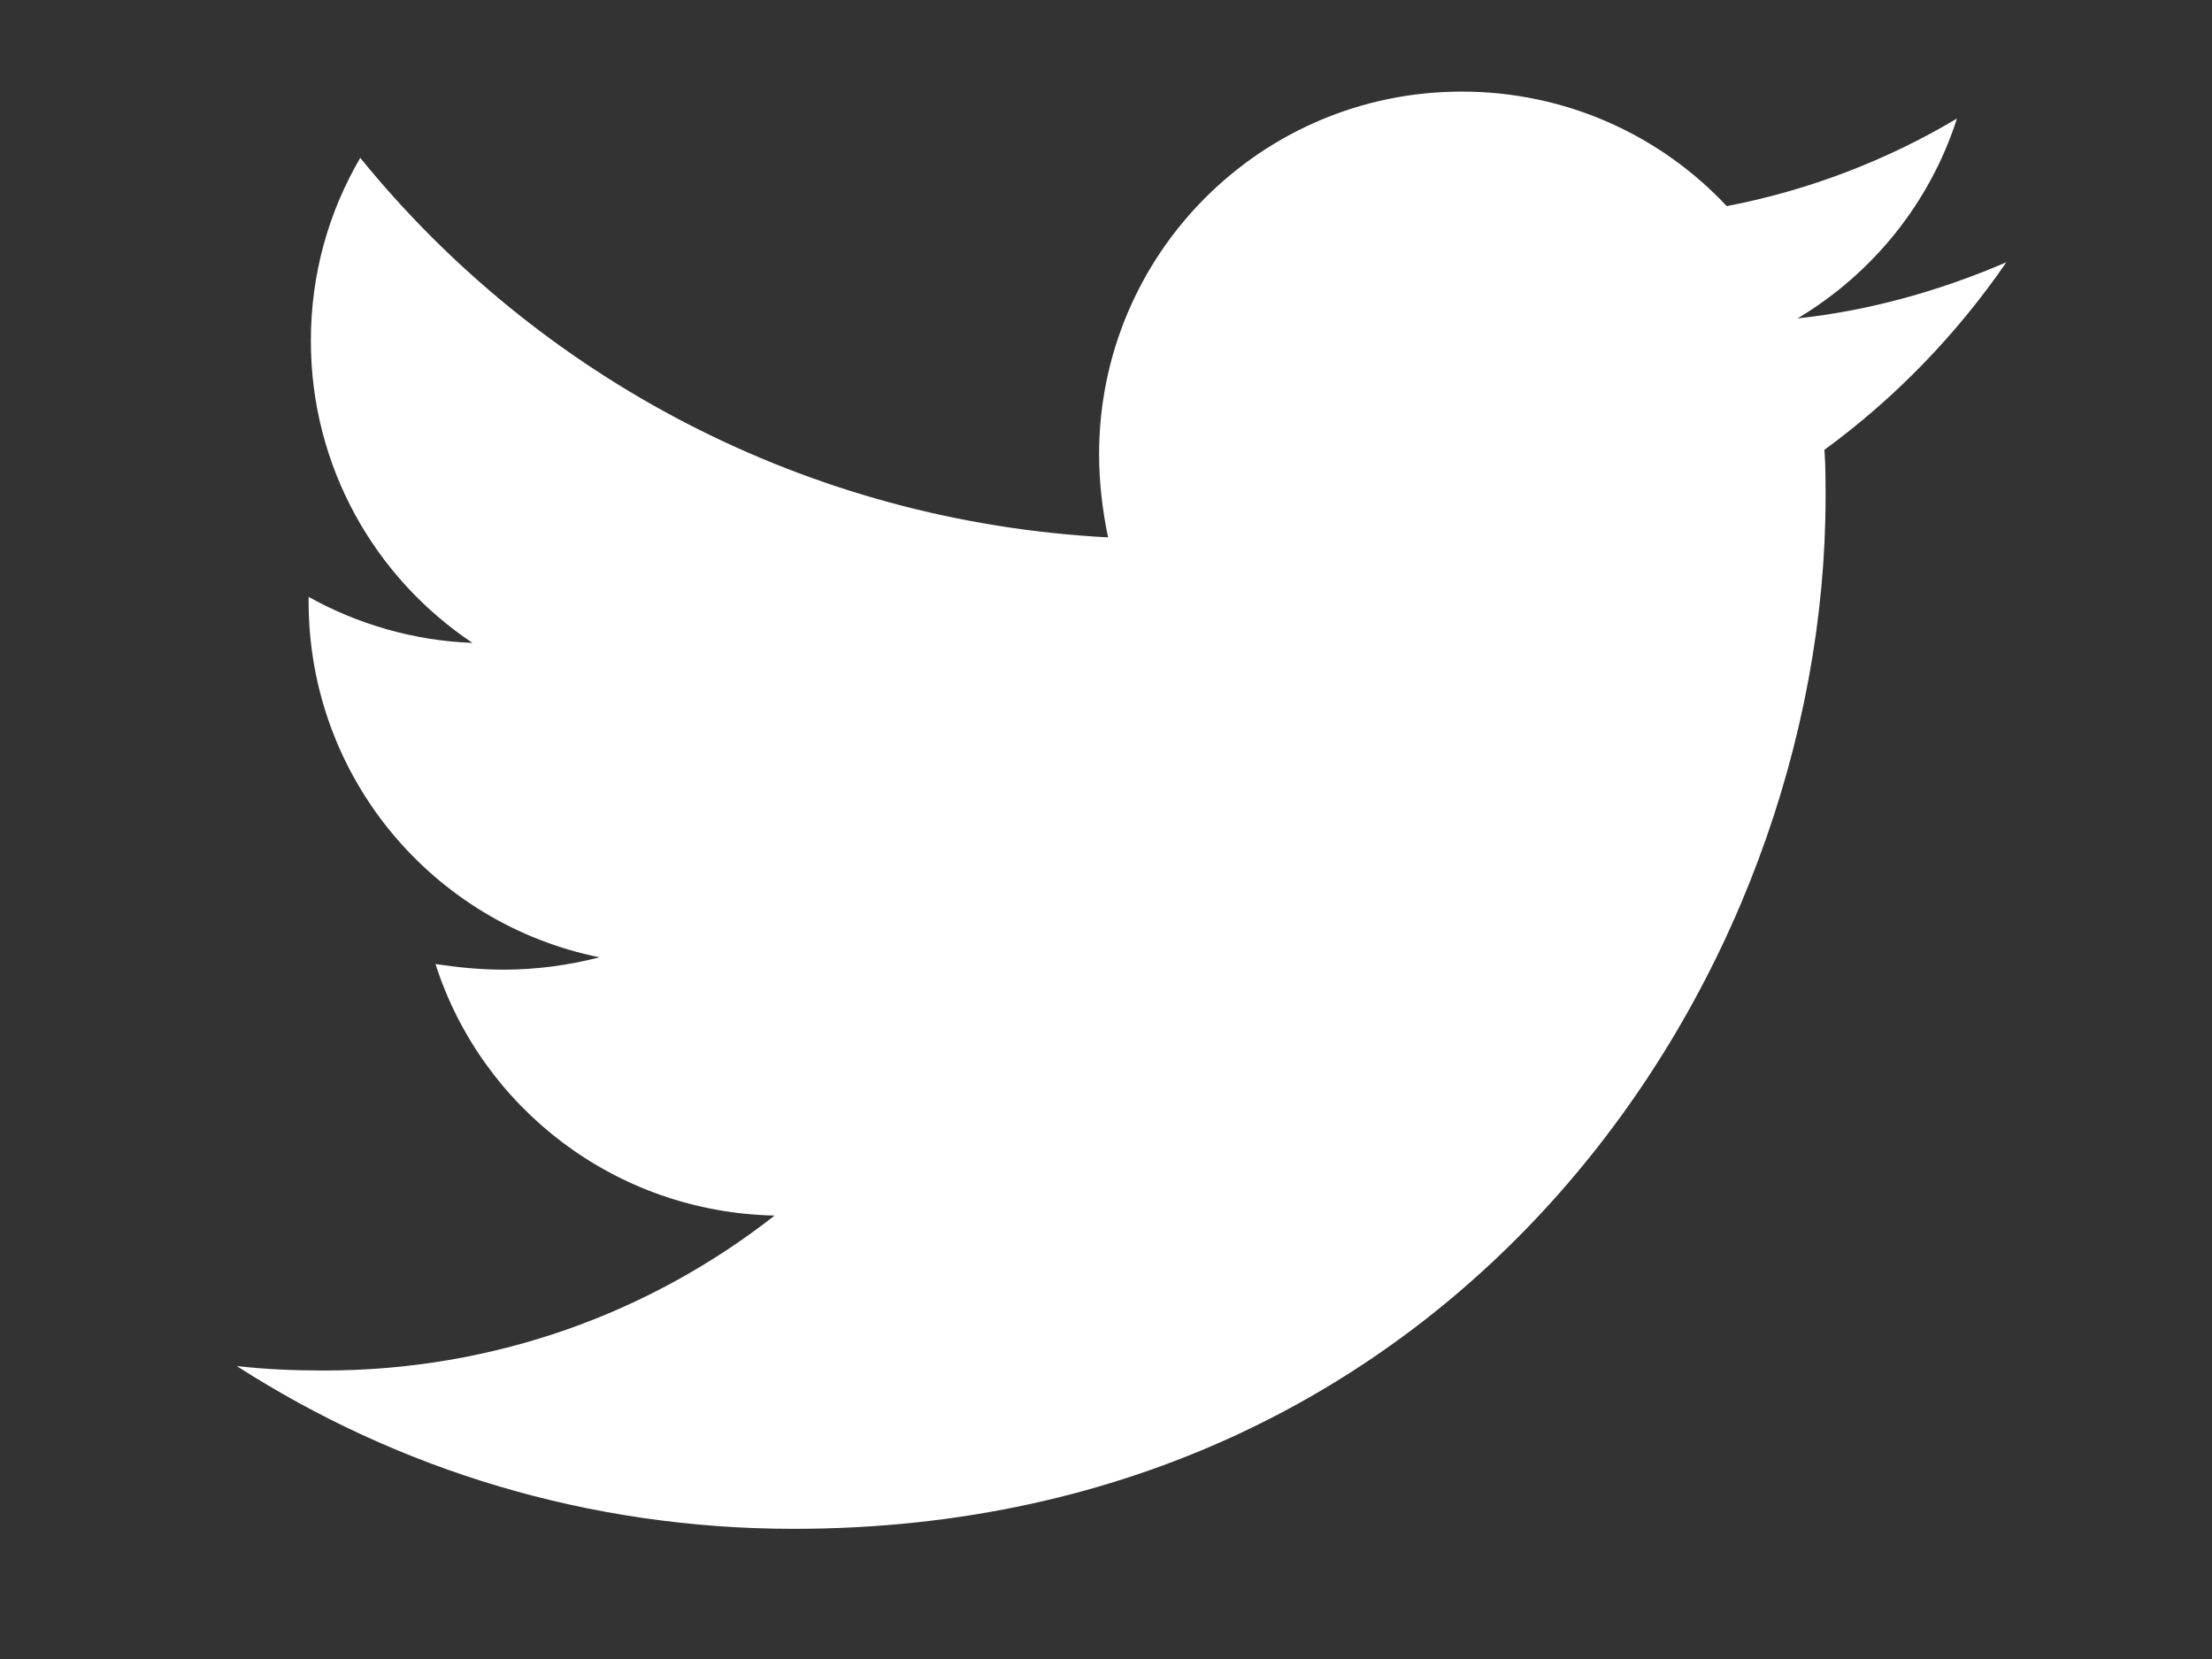
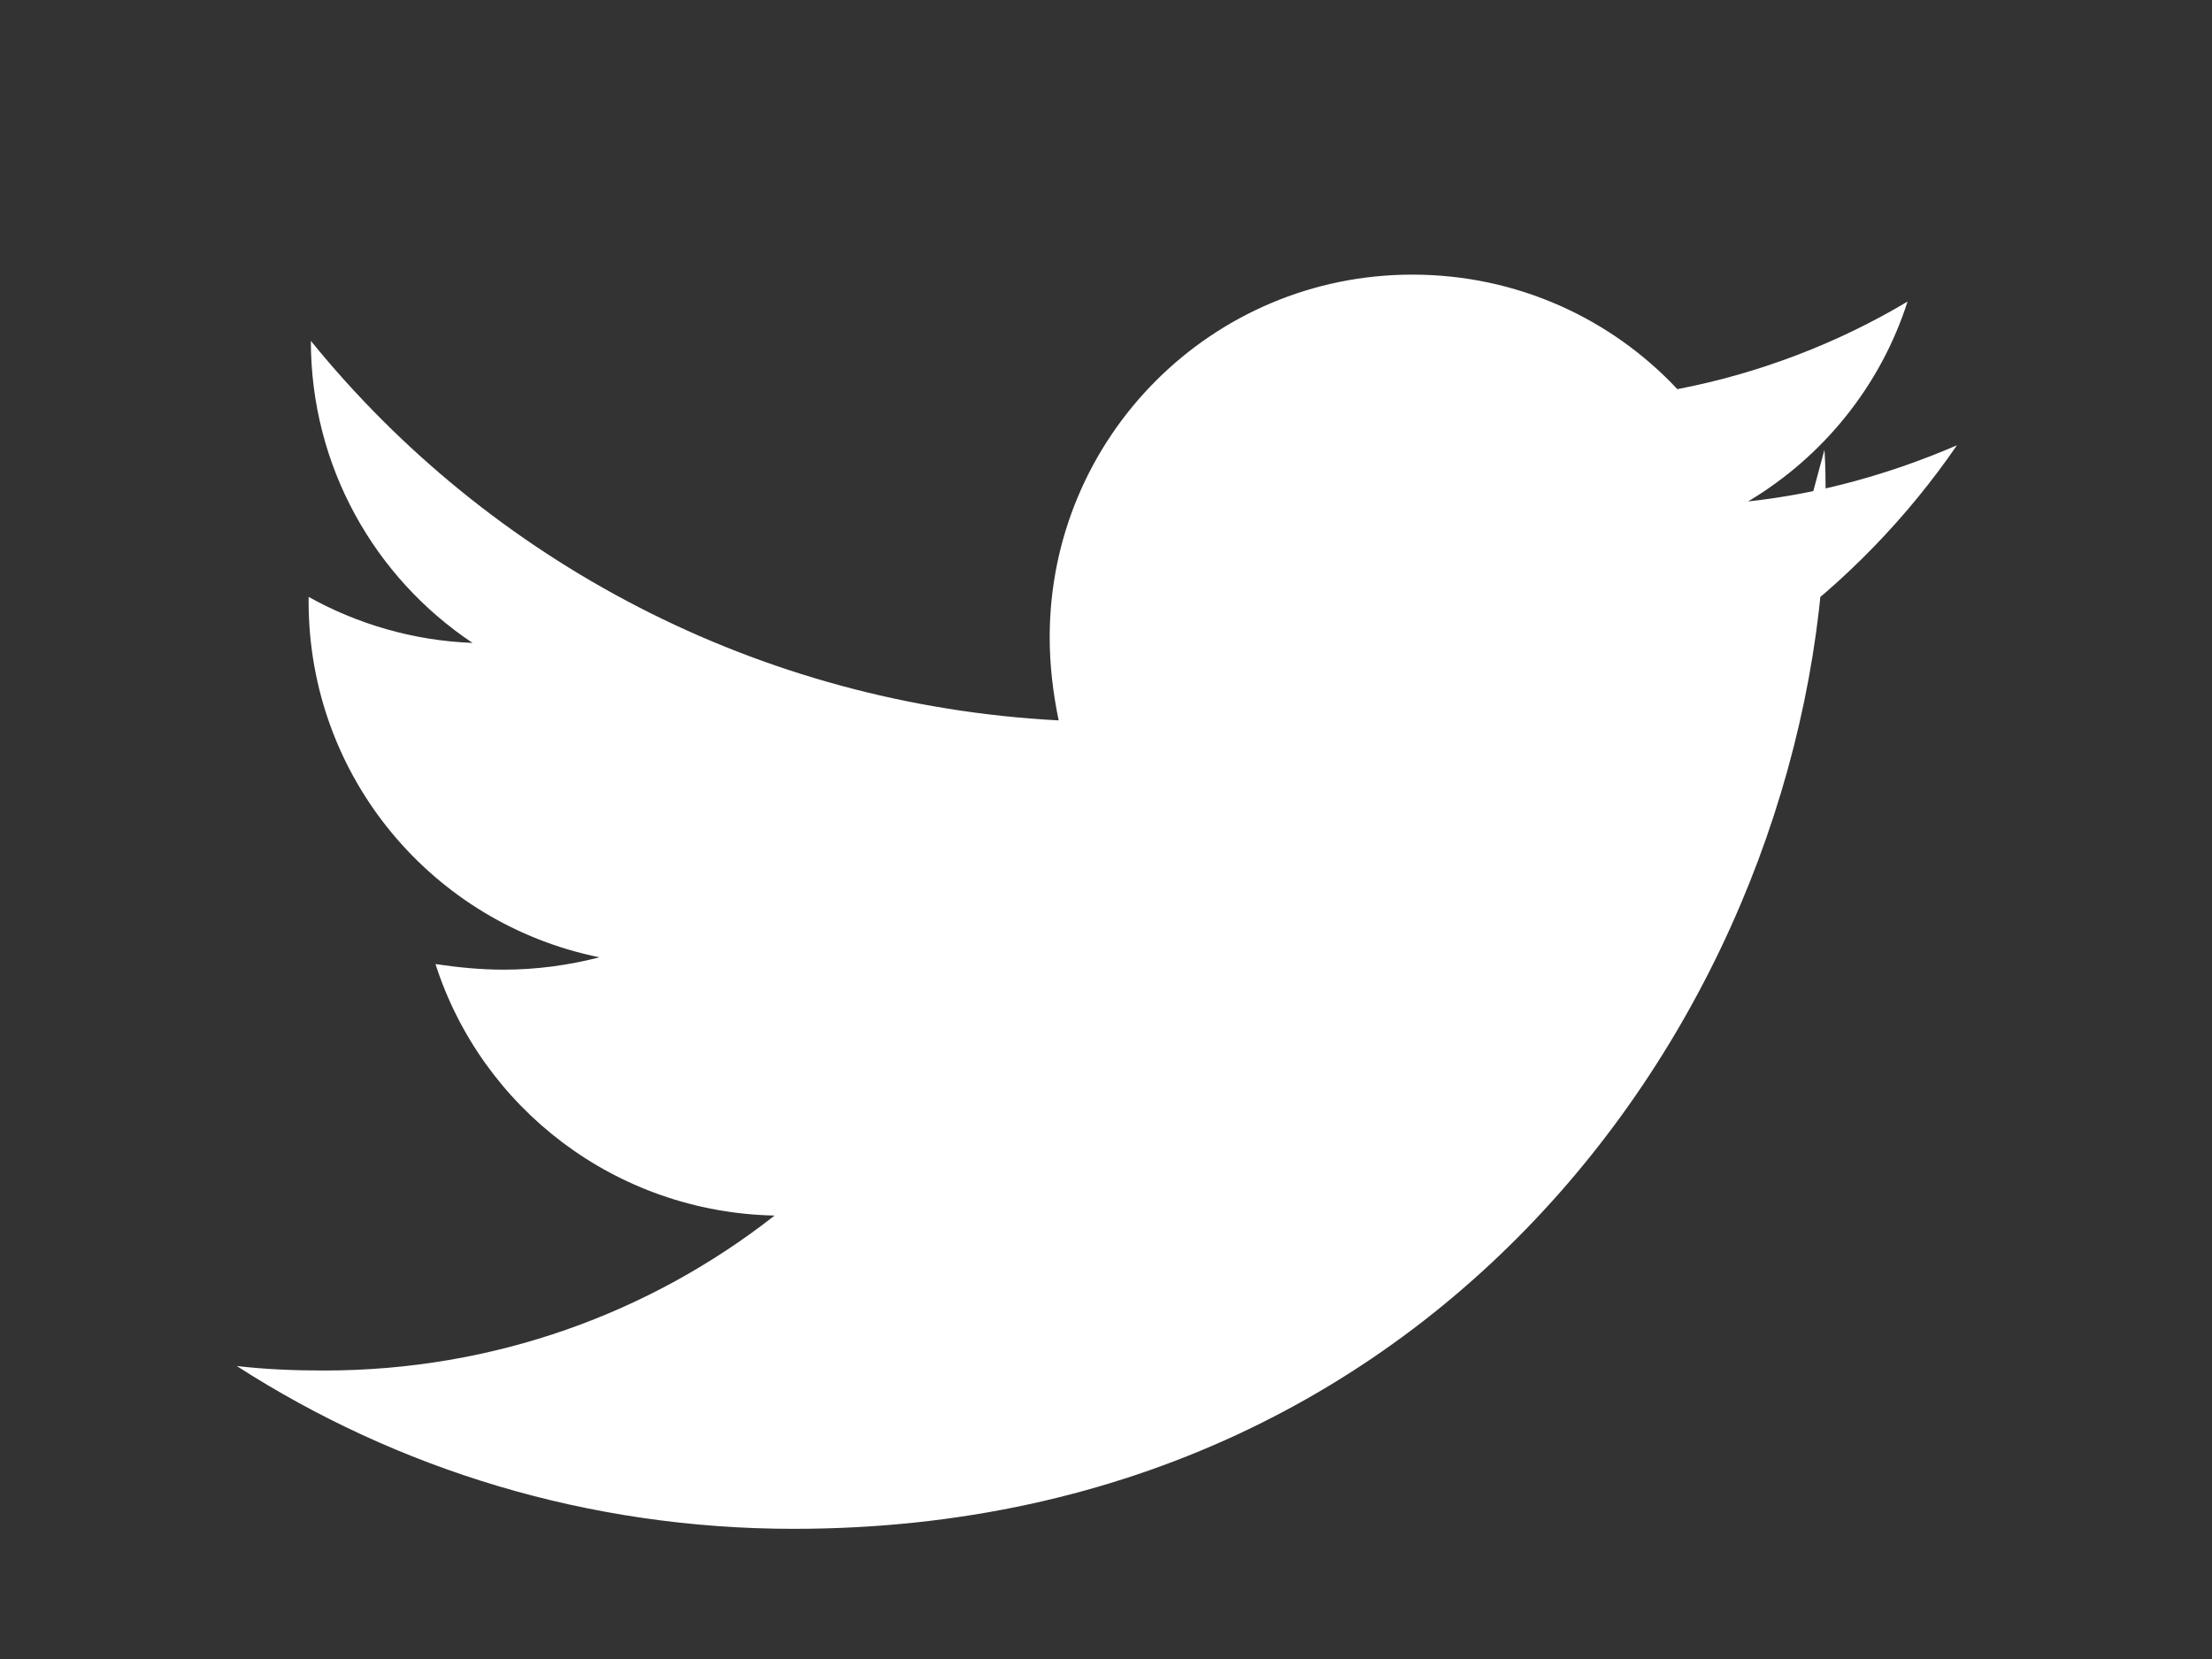
<svg xmlns="http://www.w3.org/2000/svg" version="1.1" width="640" height="480" viewBox="0 0 640 480" xml:space="preserve">
  <rect x="0" y="0" width="640" height="480" fill="#333333" stroke="none" />
  <desc>Created with Fabric.js 3.6.6</desc>
  <defs>
</defs>
  <g transform="matrix(1 0 0 1 324.5 234.42)">
-     <path style="stroke: none; stroke-width: 1; stroke-dasharray: none; stroke-linecap: butt; stroke-dashoffset: 0; stroke-linejoin: miter; stroke-miterlimit: 4; fill: rgb(255,255,255); fill-rule: nonzero; opacity: 1;" transform=" translate(-256, -256)" d="M 459.37 151.716 c 0.325 4.548 0.325 9.097 0.325 13.645 c 0 138.72 -105.583 298.558 -298.558 298.558 c -59.452 0 -114.68 -17.219 -161.137 -47.106 c 8.447 0.974 16.568 1.299 25.34 1.299 c 49.055 0 94.213 -16.568 130.274 -44.832 c -46.132 -0.975 -84.792 -31.188 -98.112 -72.772 c 6.498 0.974 12.995 1.624 19.818 1.624 c 9.421 0 18.843 -1.3 27.614 -3.573 c -48.081 -9.747 -84.143 -51.98 -84.143 -102.985 v -1.299 c 13.969 7.797 30.214 12.67 47.431 13.319 c -28.264 -18.843 -46.781 -51.005 -46.781 -87.391 c 0 -19.492 5.197 -37.36 14.294 -52.954 c 51.655 63.675 129.3 105.258 216.365 109.807 c -1.624 -7.797 -2.599 -15.918 -2.599 -24.04 c 0 -57.828 46.782 -104.934 104.934 -104.934 c 30.213 0 57.502 12.67 76.67 33.137 c 23.715 -4.548 46.456 -13.32 66.599 -25.34 c -7.798 24.366 -24.366 44.833 -46.132 57.827 c 21.117 -2.273 41.584 -8.122 60.426 -16.243 c -14.292 20.791 -32.161 39.308 -52.628 54.253 z" stroke-linecap="round" />
+     <path style="stroke: none; stroke-width: 1; stroke-dasharray: none; stroke-linecap: butt; stroke-dashoffset: 0; stroke-linejoin: miter; stroke-miterlimit: 4; fill: rgb(255,255,255); fill-rule: nonzero; opacity: 1;" transform=" translate(-256, -256)" d="M 459.37 151.716 c 0.325 4.548 0.325 9.097 0.325 13.645 c 0 138.72 -105.583 298.558 -298.558 298.558 c -59.452 0 -114.68 -17.219 -161.137 -47.106 c 8.447 0.974 16.568 1.299 25.34 1.299 c 49.055 0 94.213 -16.568 130.274 -44.832 c -46.132 -0.975 -84.792 -31.188 -98.112 -72.772 c 6.498 0.974 12.995 1.624 19.818 1.624 c 9.421 0 18.843 -1.3 27.614 -3.573 c -48.081 -9.747 -84.143 -51.98 -84.143 -102.985 v -1.299 c 13.969 7.797 30.214 12.67 47.431 13.319 c -28.264 -18.843 -46.781 -51.005 -46.781 -87.391 c 51.655 63.675 129.3 105.258 216.365 109.807 c -1.624 -7.797 -2.599 -15.918 -2.599 -24.04 c 0 -57.828 46.782 -104.934 104.934 -104.934 c 30.213 0 57.502 12.67 76.67 33.137 c 23.715 -4.548 46.456 -13.32 66.599 -25.34 c -7.798 24.366 -24.366 44.833 -46.132 57.827 c 21.117 -2.273 41.584 -8.122 60.426 -16.243 c -14.292 20.791 -32.161 39.308 -52.628 54.253 z" stroke-linecap="round" />
  </g>
</svg>